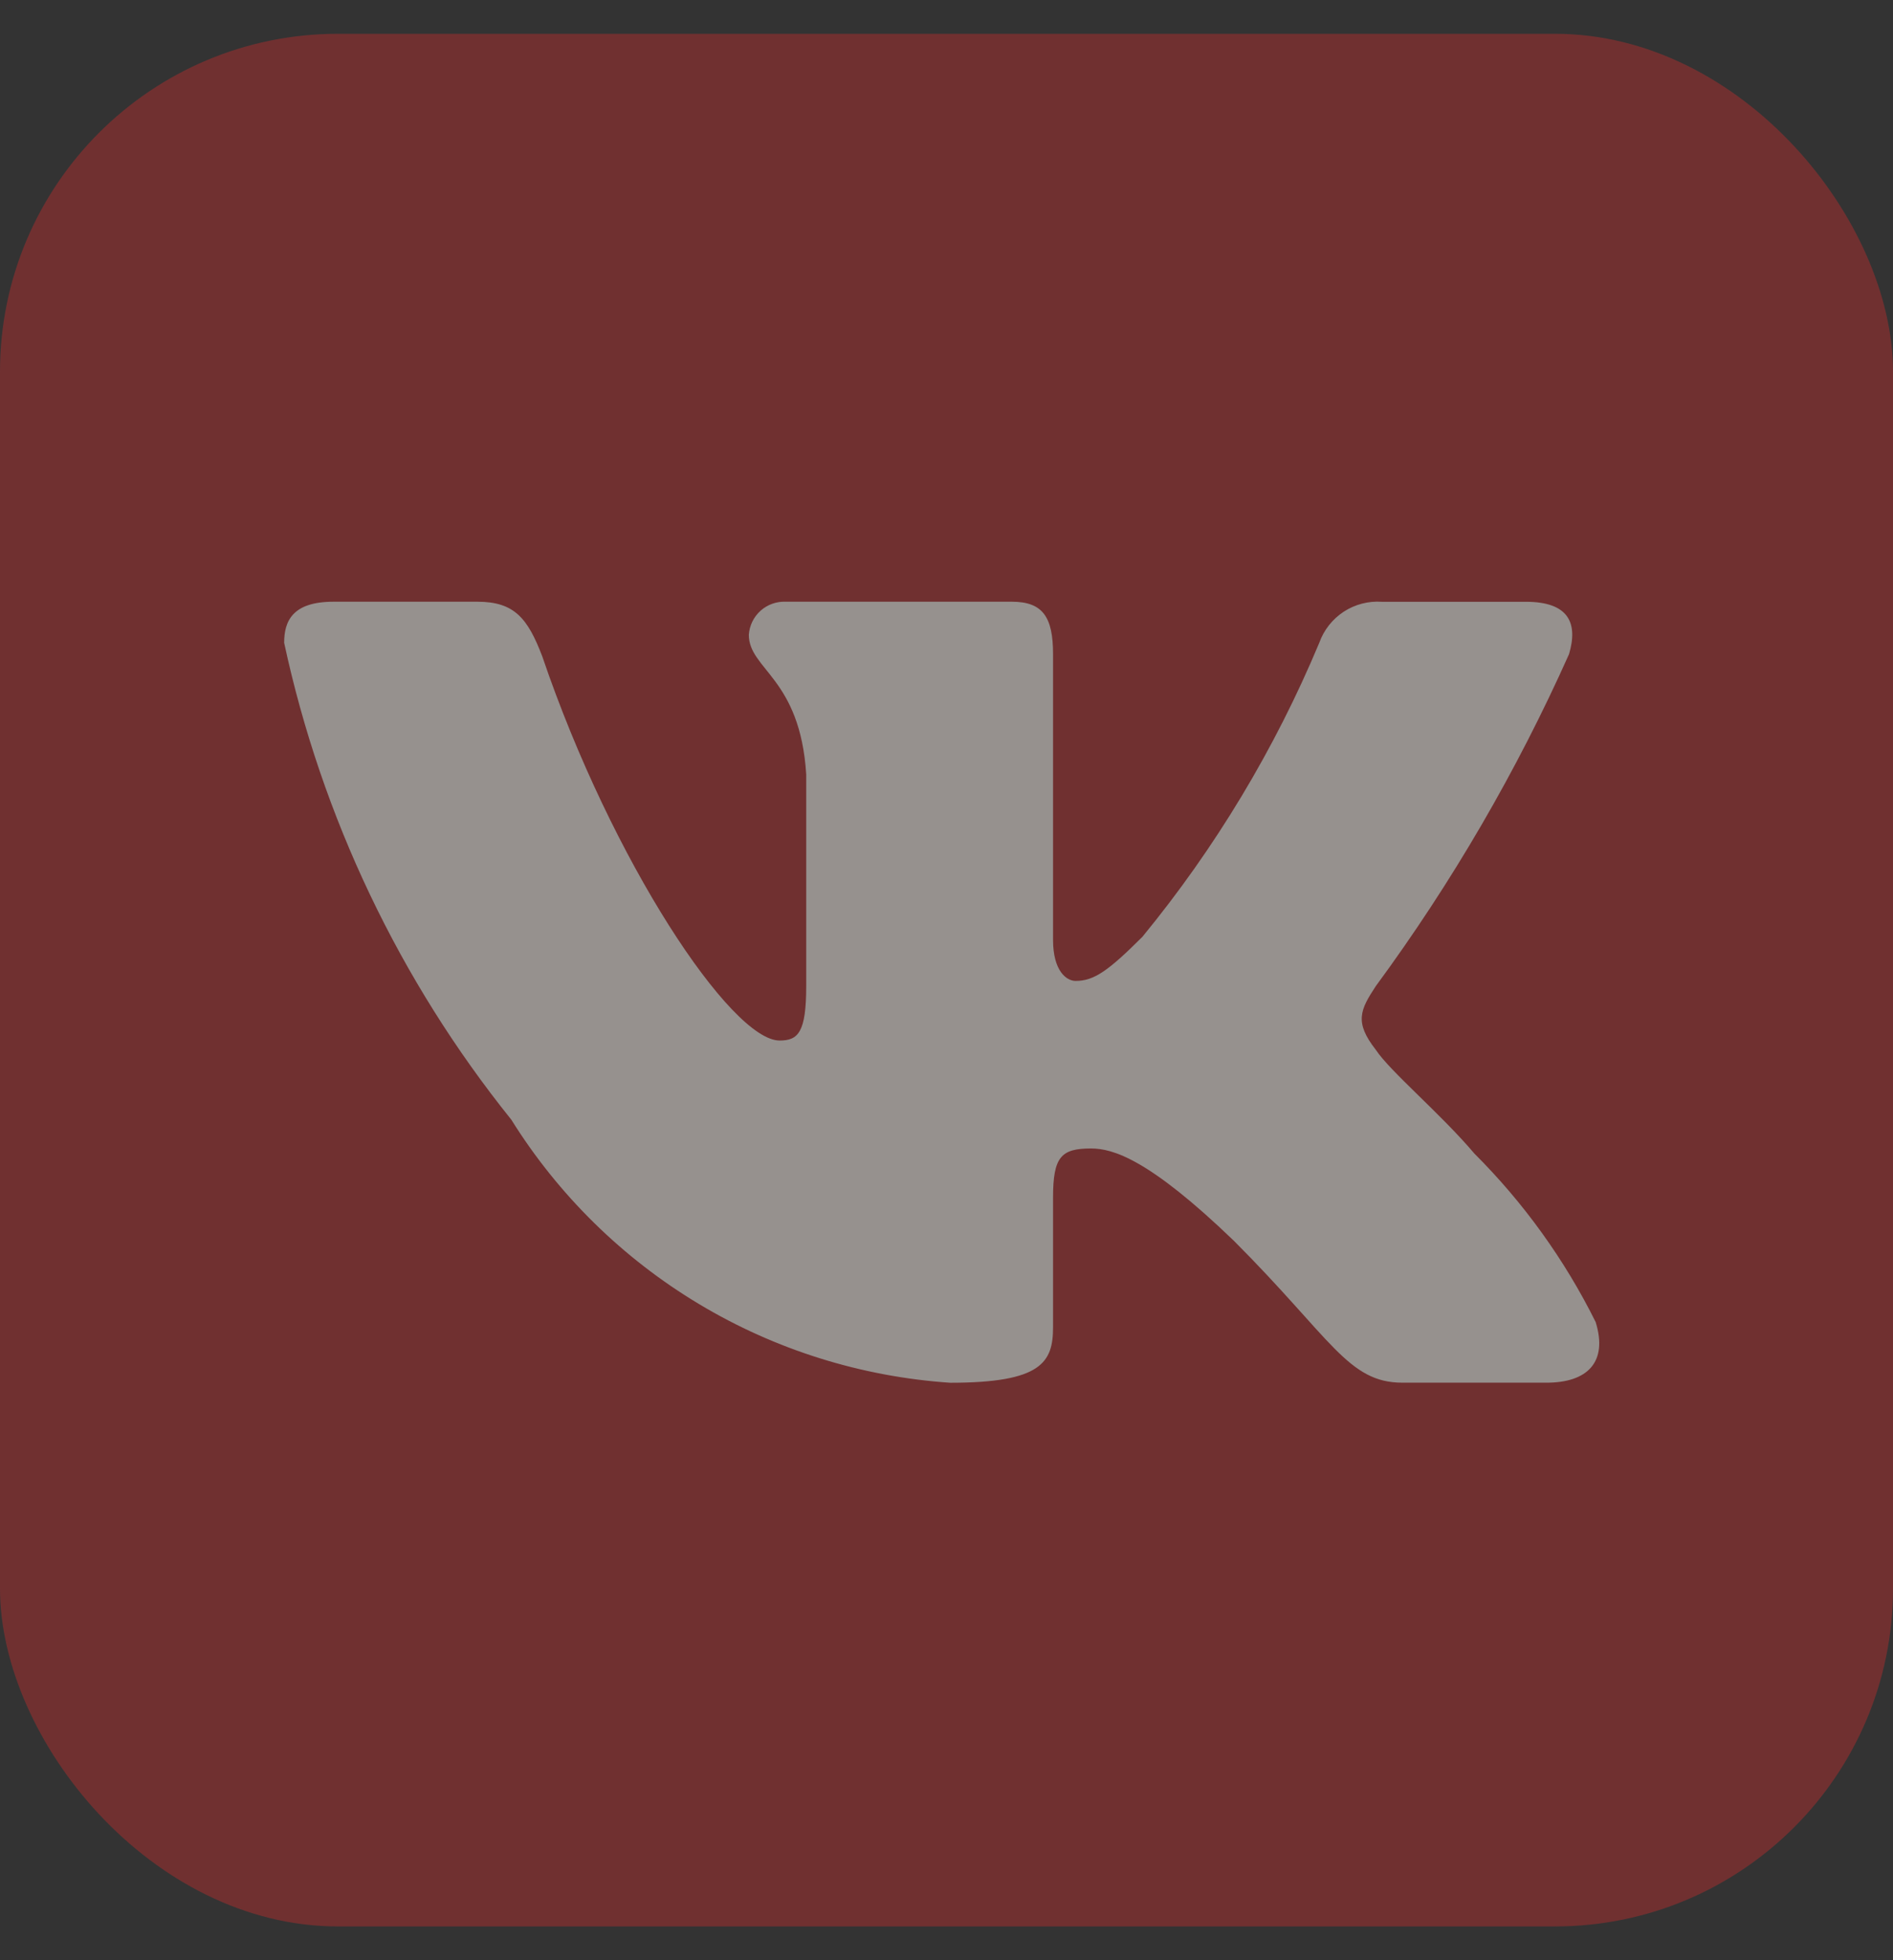
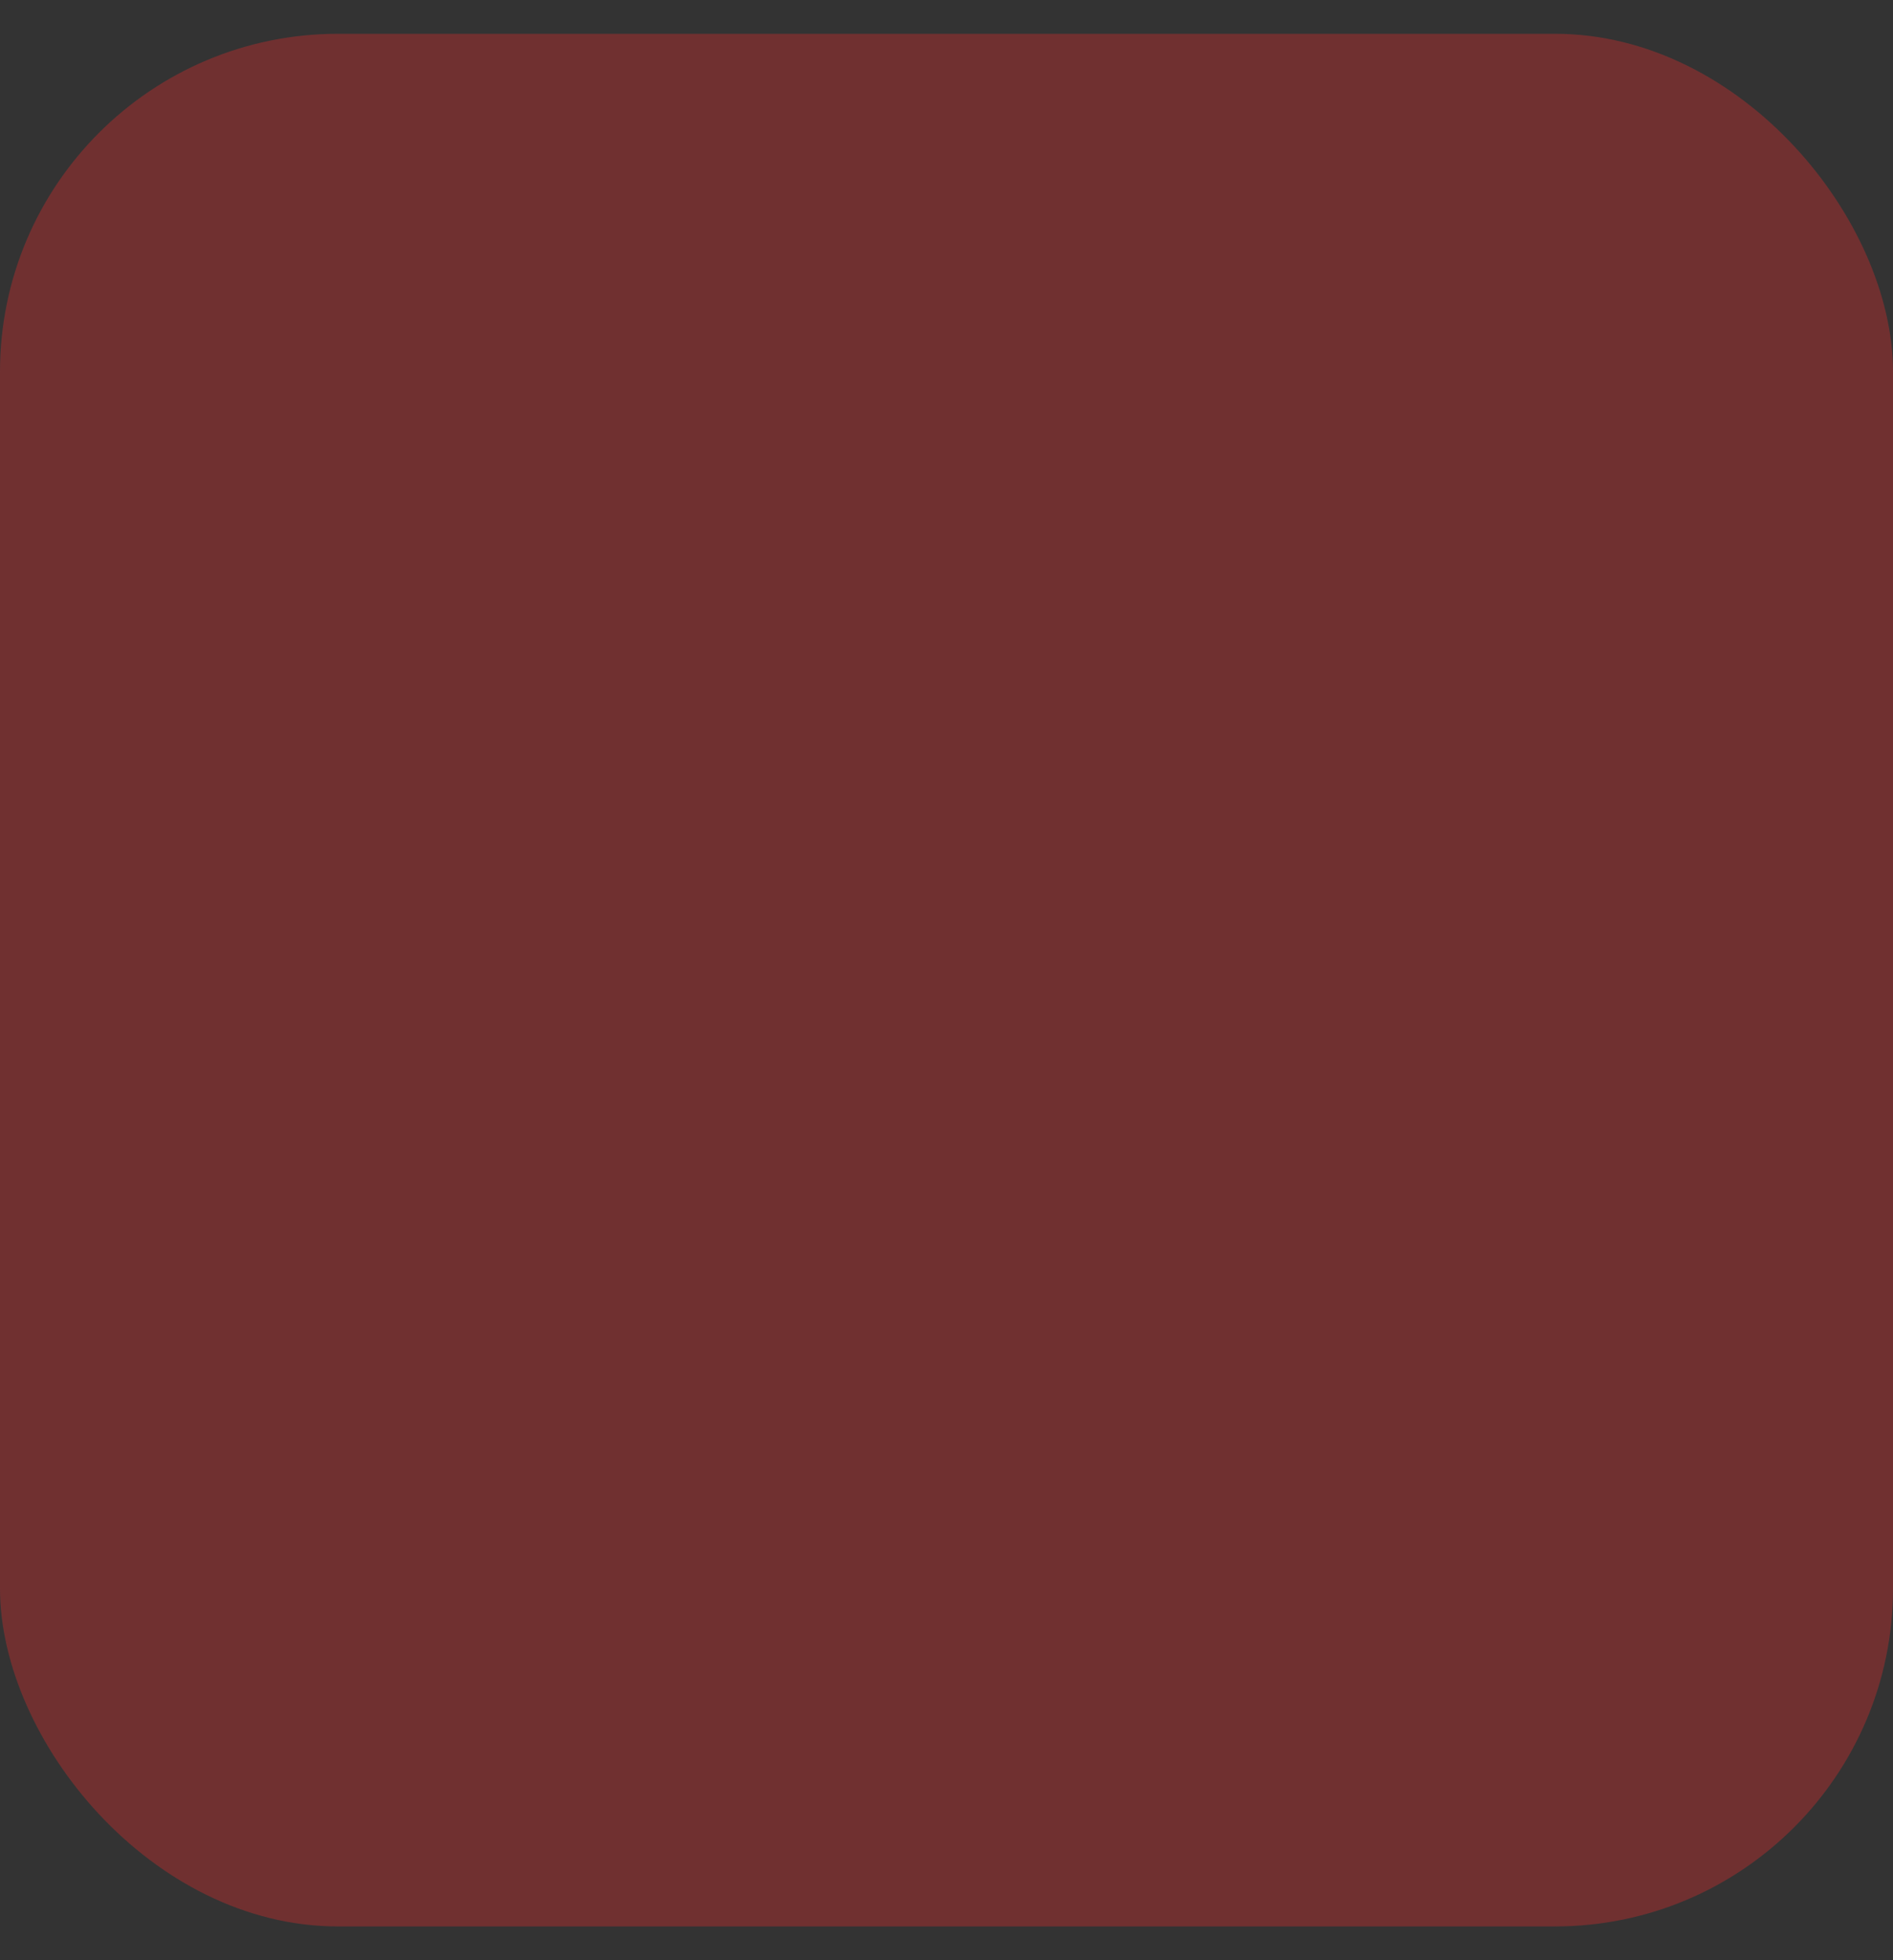
<svg xmlns="http://www.w3.org/2000/svg" width="28" height="29" viewBox="0 0 28 29" fill="none">
  <rect x="0" y="0" width="28" height="29" fill="#333333" stroke="none" />
  <g opacity="0.5">
    <rect y="0.5" width="28" height="28" rx="5" fill="#AD2D2E" />
-     <path d="M22.873 20.456H20.744C19.938 20.456 19.695 19.803 18.252 18.358C16.99 17.142 16.457 16.991 16.138 16.991C15.696 16.991 15.576 17.112 15.576 17.72V19.635C15.576 20.153 15.408 20.457 14.055 20.457C12.742 20.368 11.468 19.97 10.34 19.293C9.211 18.616 8.26 17.681 7.563 16.565C5.91 14.507 4.759 12.091 4.203 9.51C4.203 9.191 4.324 8.902 4.933 8.902H7.061C7.608 8.902 7.805 9.146 8.02 9.708C9.053 12.749 10.816 15.394 11.532 15.394C11.806 15.394 11.925 15.273 11.925 14.589V11.456C11.835 10.027 11.076 9.907 11.076 9.39C11.086 9.254 11.148 9.126 11.25 9.035C11.352 8.944 11.486 8.896 11.622 8.902H14.967C15.425 8.902 15.576 9.13 15.576 9.677V13.905C15.576 14.361 15.772 14.512 15.91 14.512C16.184 14.512 16.395 14.361 16.898 13.859C17.977 12.544 18.858 11.079 19.514 9.509C19.581 9.321 19.708 9.16 19.875 9.05C20.042 8.941 20.241 8.889 20.44 8.903H22.569C23.208 8.903 23.343 9.222 23.208 9.678C22.433 11.412 21.475 13.059 20.35 14.589C20.12 14.939 20.029 15.121 20.35 15.531C20.561 15.851 21.307 16.474 21.809 17.067C22.538 17.795 23.144 18.637 23.602 19.559C23.785 20.152 23.481 20.456 22.873 20.456Z" fill="#F9EFEA" />
  </g>
</svg>